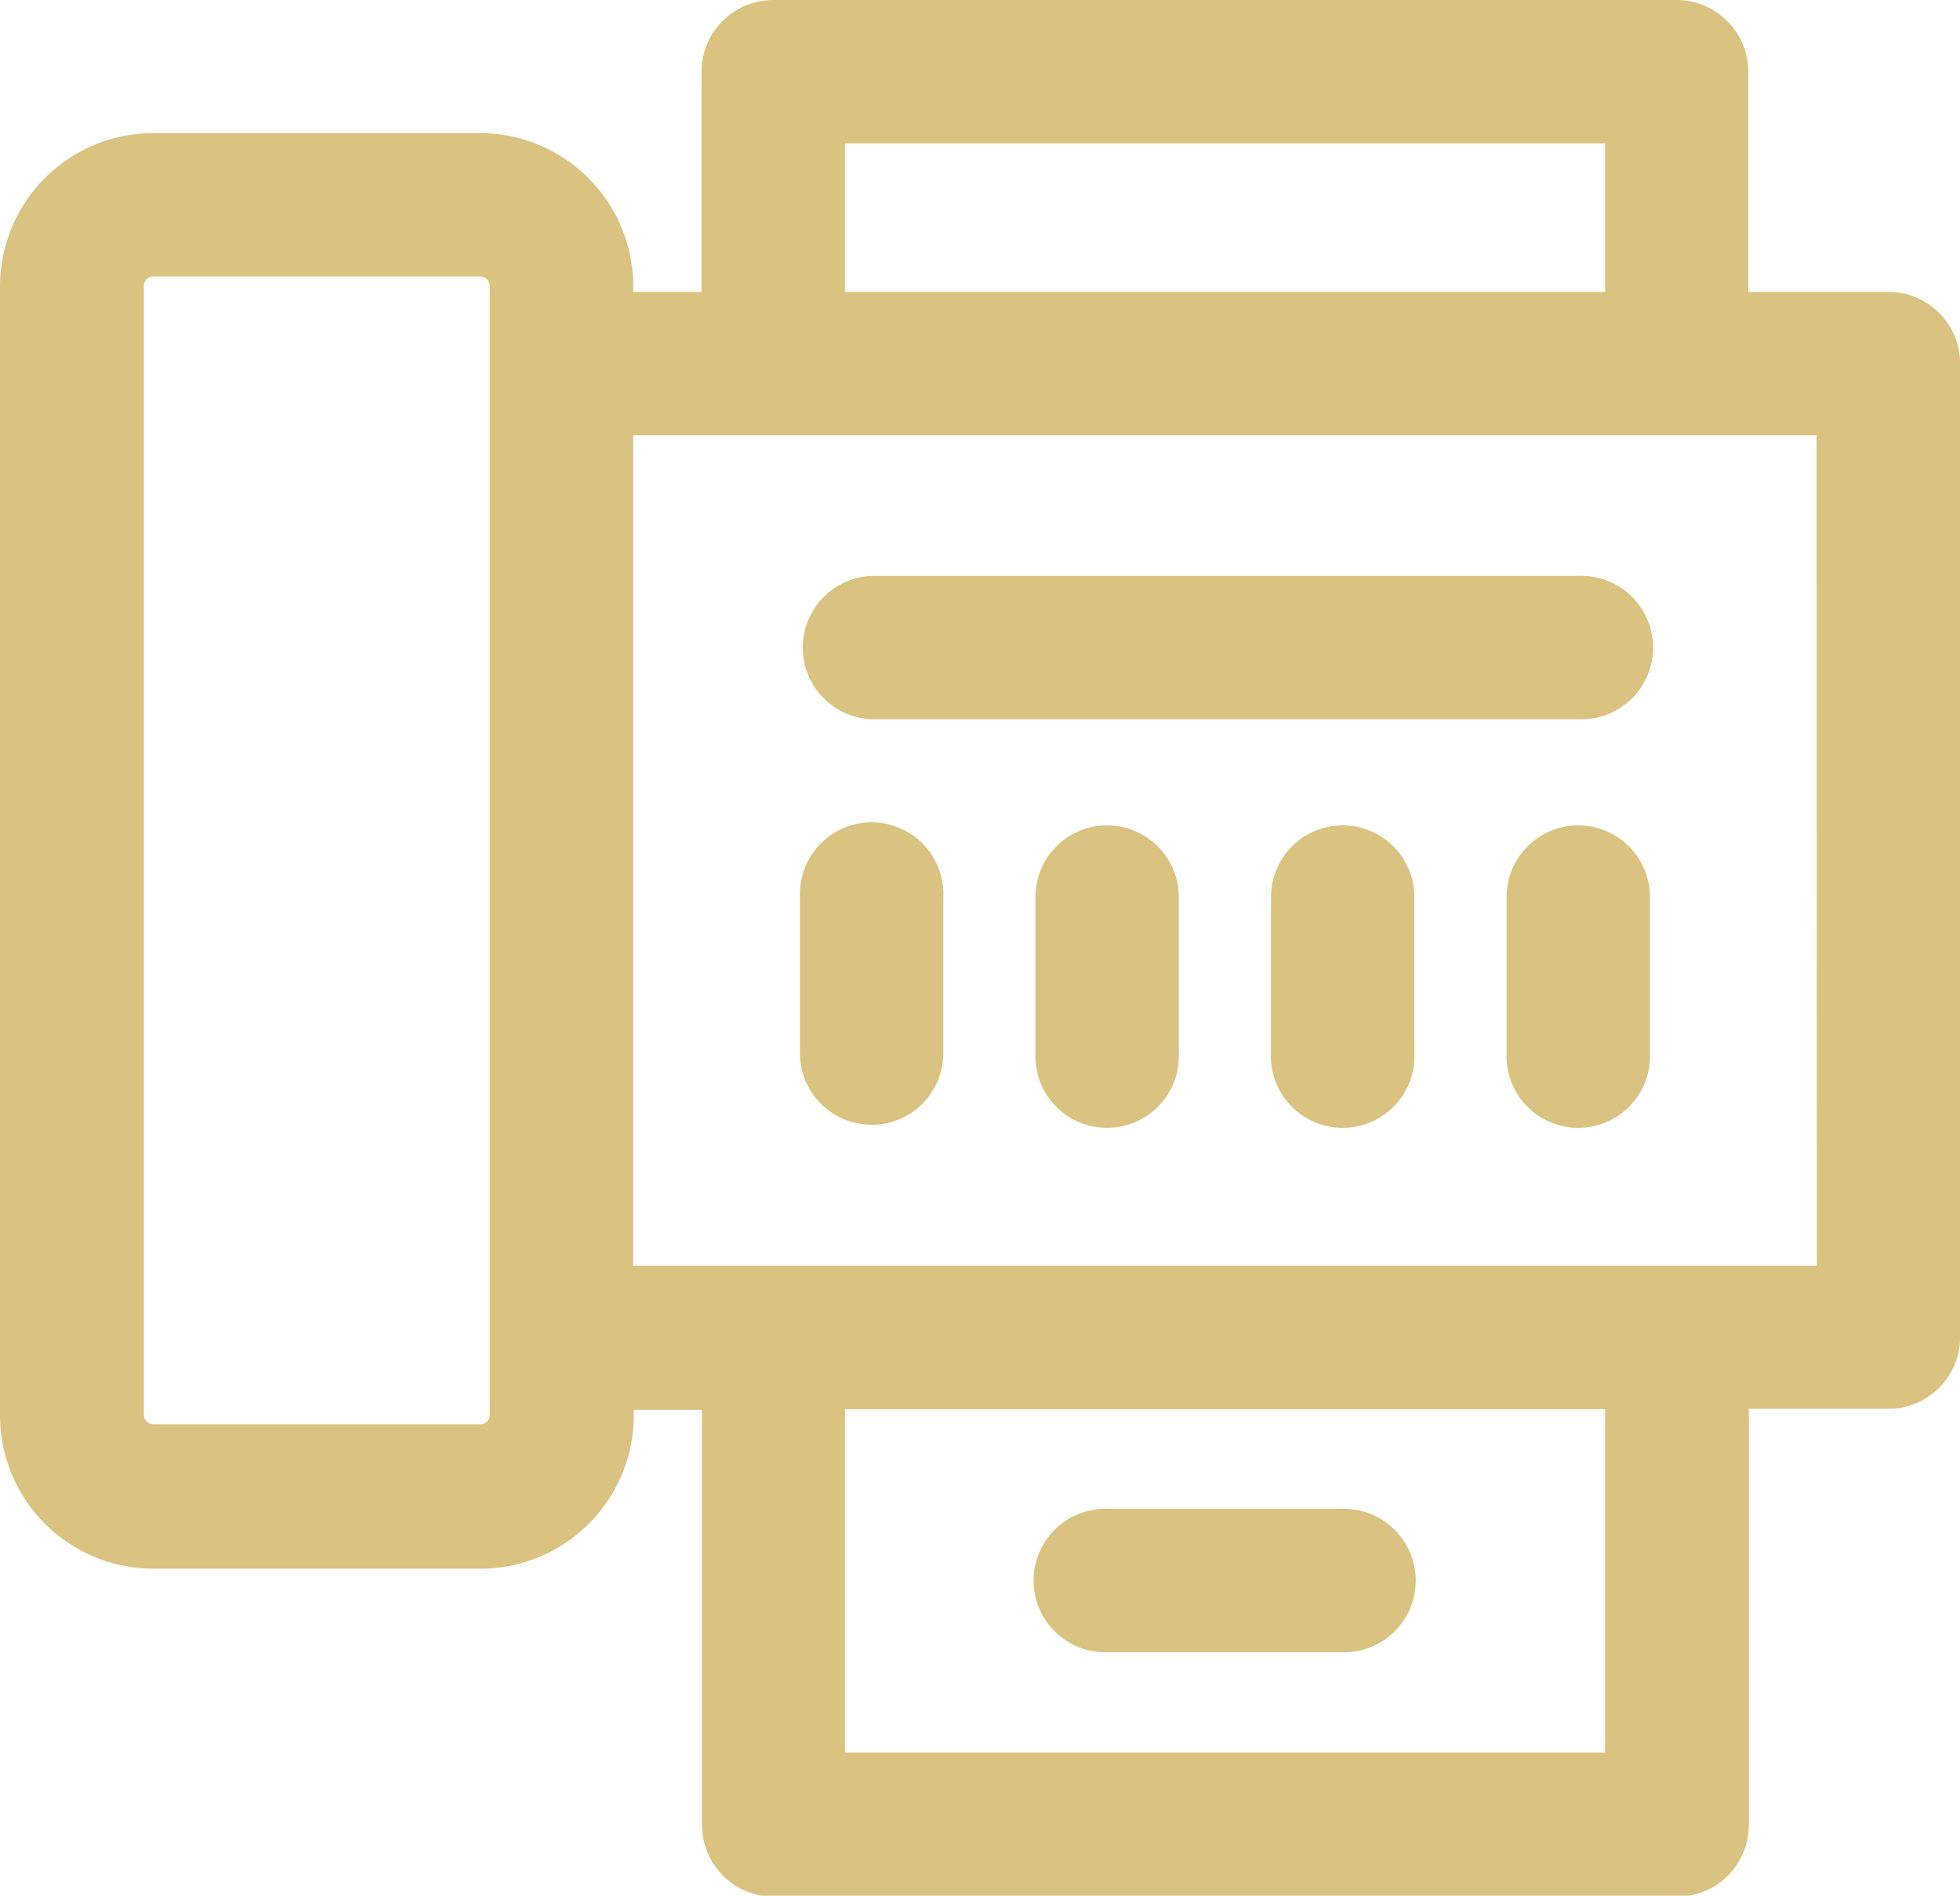
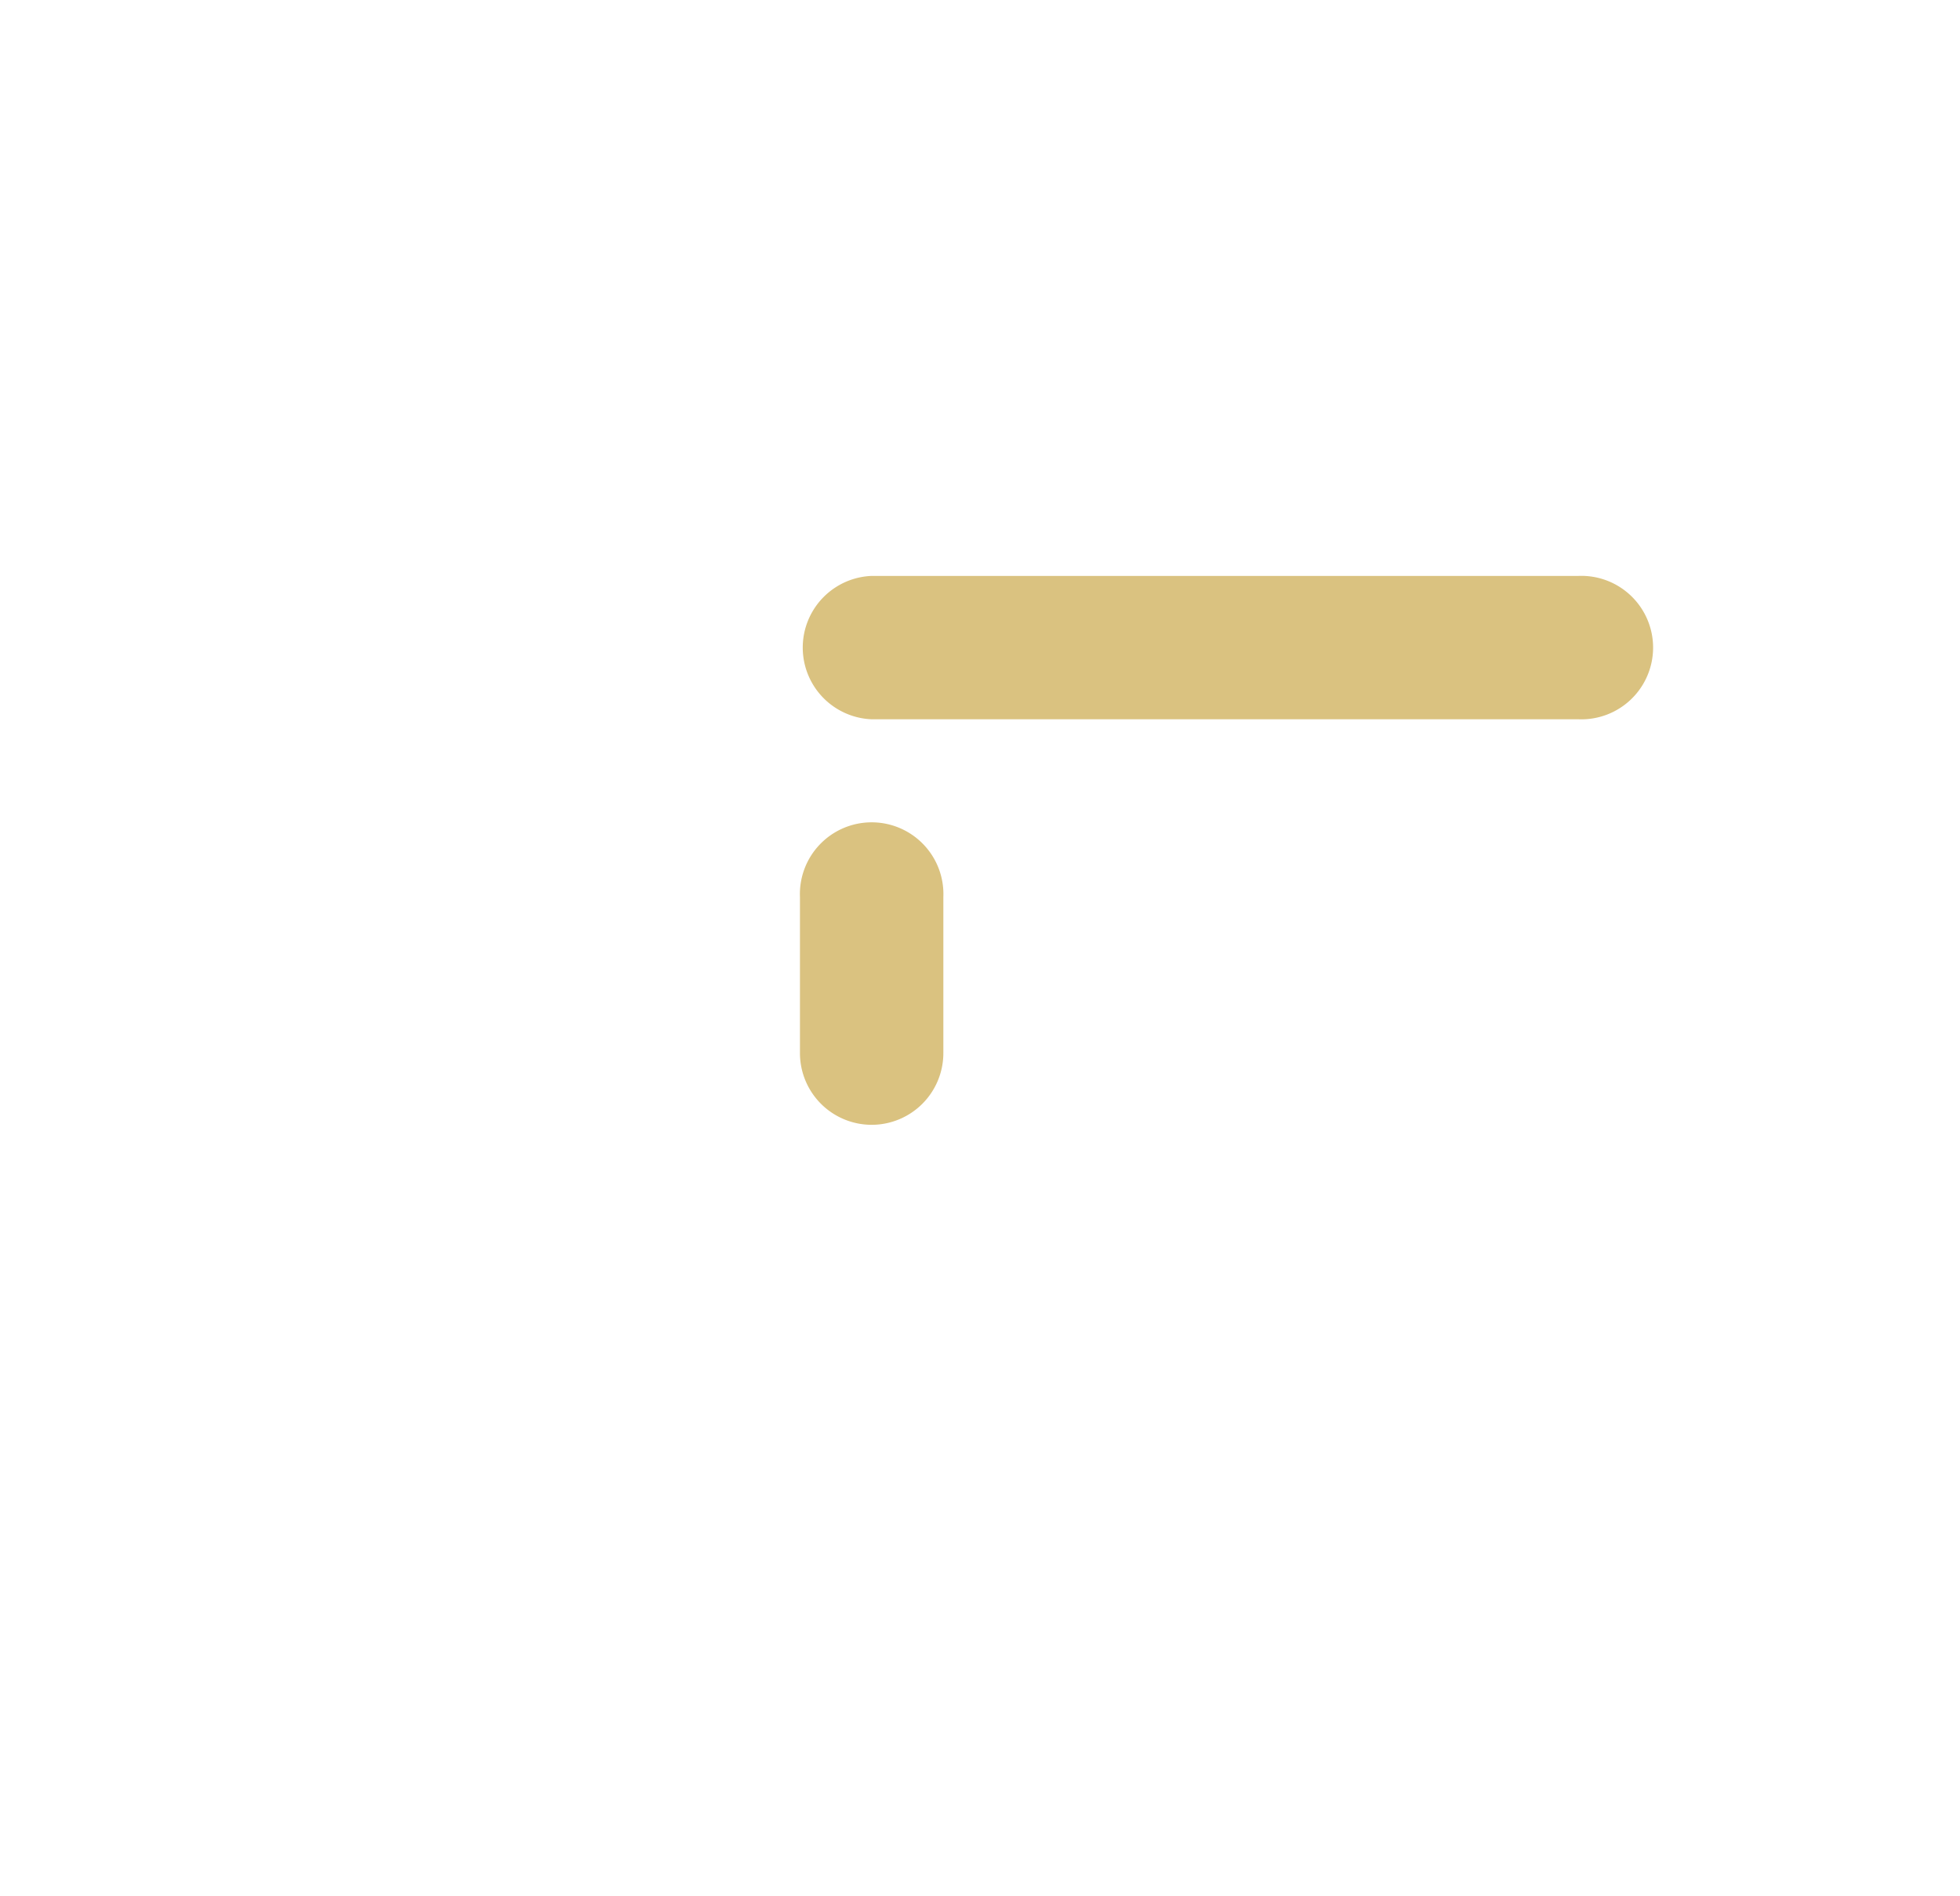
<svg xmlns="http://www.w3.org/2000/svg" width="16.607" height="16.066" viewBox="0 0 16.607 16.066">
  <g id="fax" transform="translate(0 -8.347)">
    <g id="Groupe_26" data-name="Groupe 26" transform="translate(0 8.347)">
      <g id="Groupe_25" data-name="Groupe 25" transform="translate(0 0)">
-         <path id="Tracé_116" data-name="Tracé 116" d="M16,10.821H14.813V8.955a.608.608,0,0,0-.608-.608H6.552a.608.608,0,0,0-.608.608v1.866H5.365a1.3,1.3,0,0,0-1.3-1.346H1.3a1.3,1.3,0,0,0-1.3,1.3v9.567a1.3,1.3,0,0,0,1.3,1.3H4.069a1.3,1.3,0,0,0,1.3-1.346h.579v3.518a.608.608,0,0,0,.608.608h7.654a.608.608,0,0,0,.608-.608V20.287H16a.608.608,0,0,0,.608-.608V11.428A.608.608,0,0,0,16,10.821Zm-11.85.608v8.909a.081.081,0,0,1-.081.081H1.3a.081.081,0,0,1-.081-.081V10.771A.081.081,0,0,1,1.3,10.69H4.069a.081.081,0,0,1,.081.081ZM7.159,9.562H13.6v1.259H7.159ZM13.6,23.2H7.159v-2.91H13.6V23.2Zm1.794-4.126H5.365V12.036H15.392Z" transform="translate(0 -8.347)" fill="#dac280" />
        <path id="Tracé_117" data-name="Tracé 117" d="M209.535,160.034h5.989a.608.608,0,1,0,0-1.215h-5.989a.608.608,0,0,0,0,1.215Z" transform="translate(-202.15 -153.938)" fill="#dac280" />
        <path id="Tracé_118" data-name="Tracé 118" d="M209.535,226.551a.608.608,0,0,0,.608-.608v-1.323a.608.608,0,1,0-1.215,0v1.323A.608.608,0,0,0,209.535,226.551Z" transform="translate(-202.15 -217.018)" fill="#dac280" />
-         <path id="Tracé_119" data-name="Tracé 119" d="M271.077,224.014a.608.608,0,0,0-.608.608v1.323a.608.608,0,1,0,1.215,0v-1.323A.608.608,0,0,0,271.077,224.014Z" transform="translate(-261.696 -217.019)" fill="#dac280" />
-         <path id="Tracé_120" data-name="Tracé 120" d="M332.62,224.014a.608.608,0,0,0-.608.608v1.323a.608.608,0,1,0,1.215,0v-1.323A.608.608,0,0,0,332.62,224.014Z" transform="translate(-321.243 -217.019)" fill="#dac280" />
-         <path id="Tracé_121" data-name="Tracé 121" d="M394.162,224.014a.608.608,0,0,0-.608.608v1.323a.608.608,0,1,0,1.215,0v-1.323A.608.608,0,0,0,394.162,224.014Z" transform="translate(-380.789 -217.019)" fill="#dac280" />
-         <path id="Tracé_122" data-name="Tracé 122" d="M271.429,403.808H273.4a.608.608,0,1,0,0-1.215h-1.973a.608.608,0,1,0,0,1.215Z" transform="translate(-262.037 -389.805)" fill="#dac280" />
      </g>
    </g>
  </g>
</svg>